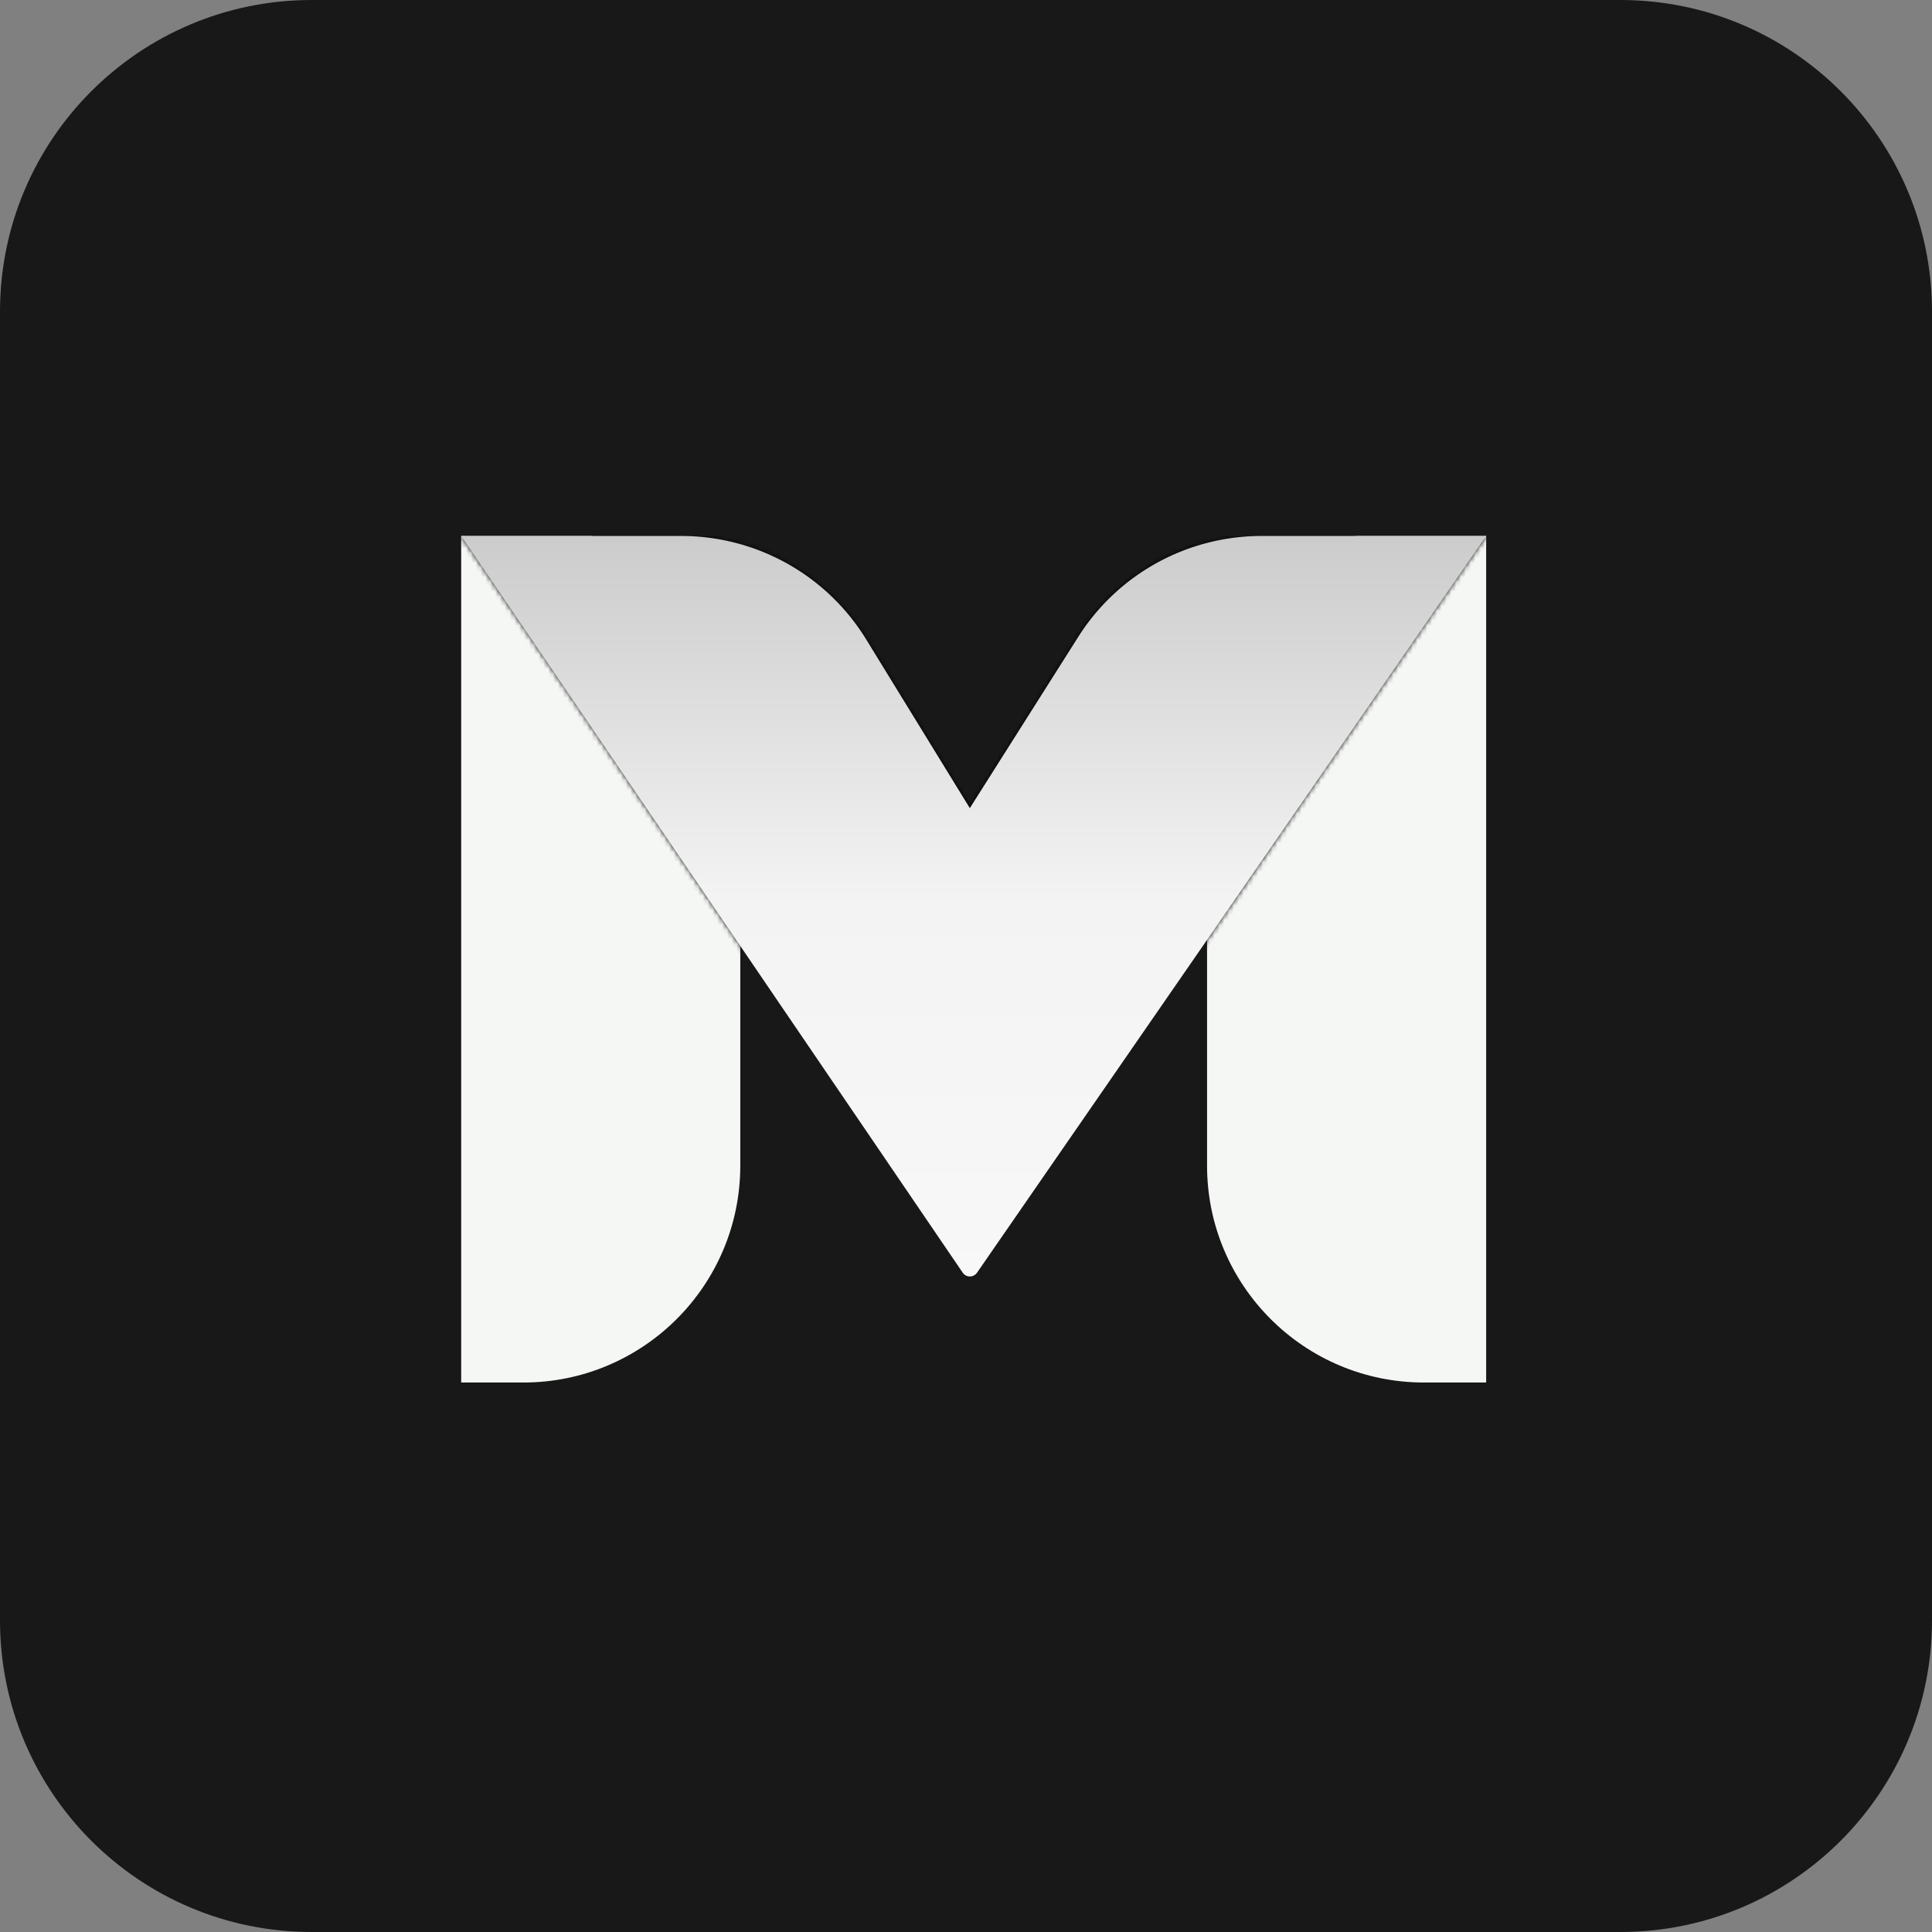
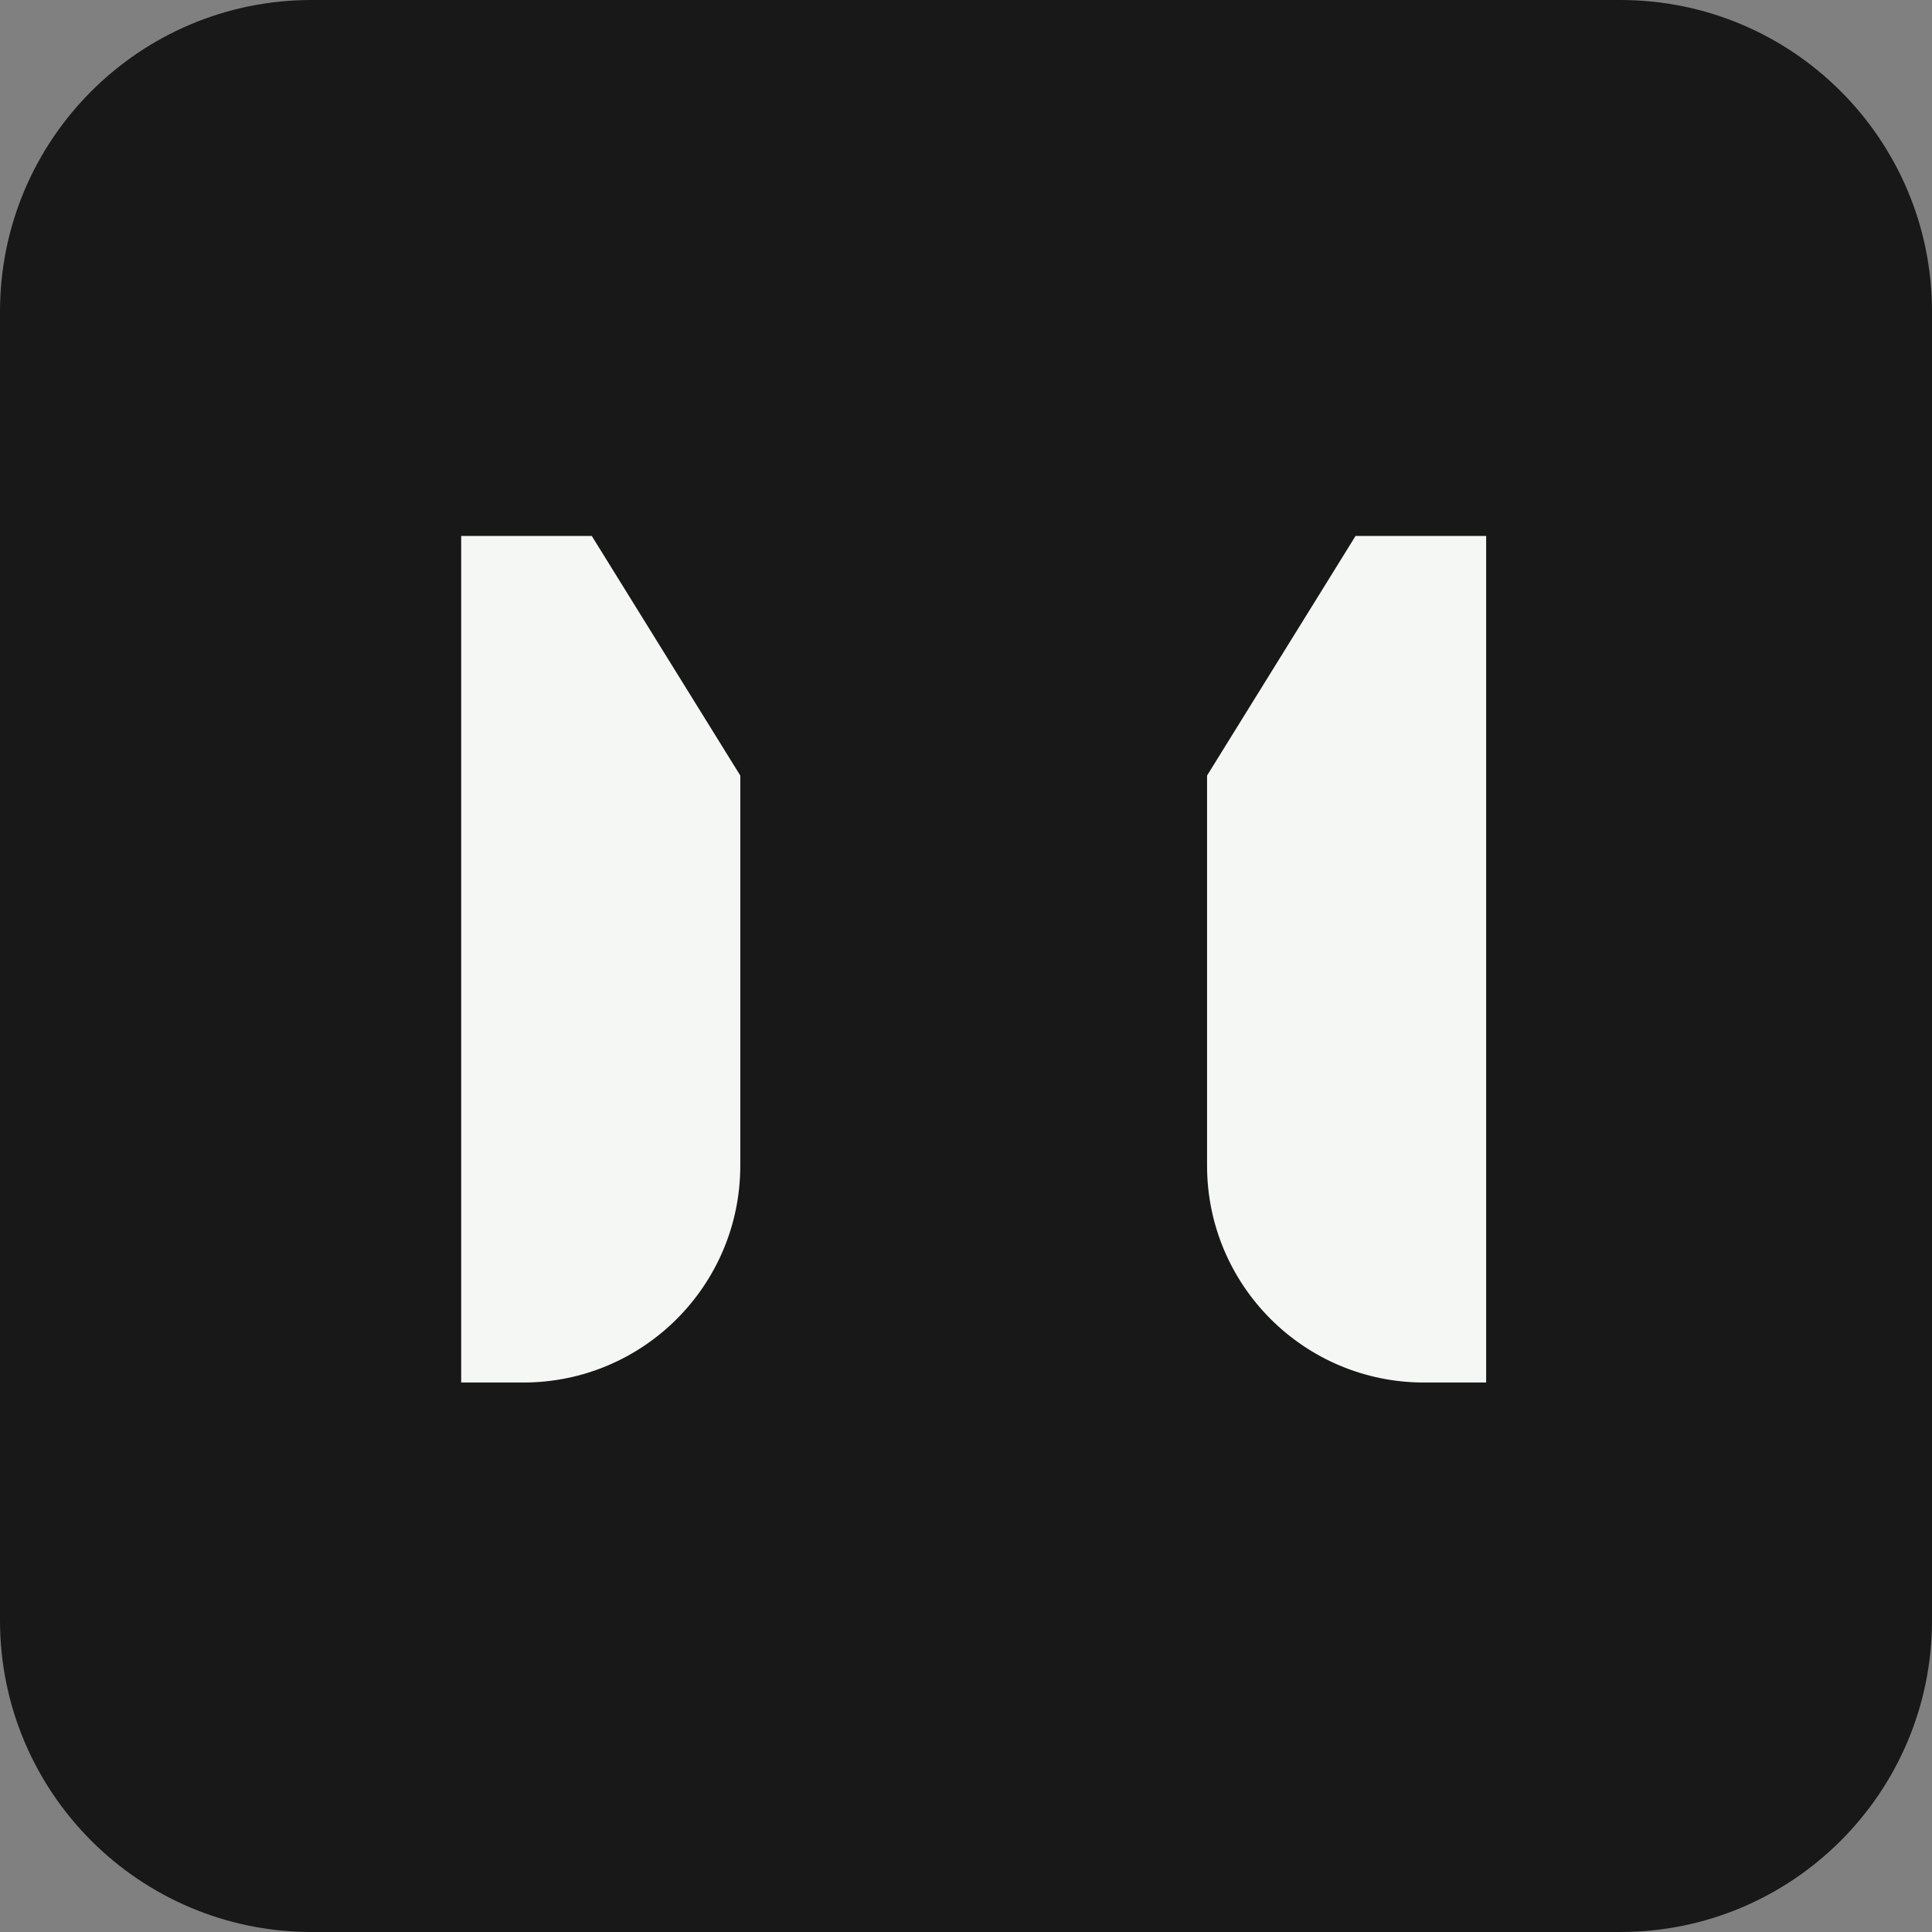
<svg xmlns="http://www.w3.org/2000/svg" viewBox="0 0 400 400" fill="none">
  <rect x="0" y="0" width="400" height="400" fill="#808080" stroke="none" />
  <path fill="#181818" d="M0 64.516C0 28.885 28.885 0 64.516 0h270.968C371.115 0 400 28.885 400 64.516v270.967c0 35.631-28.885 64.516-64.516 64.516H64.516C28.885 399.999 0 371.114 0 335.483V64.516Z" />
  <path fill="#F5F7F4" d="M95.484 286.234V110.968h27.041l30.744 49.601v80.756c0 24.803-20.106 44.909-44.908 44.909H95.484ZM307.693 286.234V110.968h-27.042l-30.743 49.601v80.756c0 24.803 20.105 44.909 44.908 44.909h12.877Z" />
  <mask id="b" width="213" height="155" x="95" y="110" maskUnits="userSpaceOnUse" style="mask-type:alpha">
-     <path fill="url(#a)" d="M141.063 110.968h-45.58l103.834 152.523a1.796 1.796 0 0 0 2.963.01l105.413-152.533h-46.511a44.907 44.907 0 0 0-37.943 20.887l-22.448 35.46-21.461-34.942a44.907 44.907 0 0 0-38.267-21.405Z" />
-   </mask>
+     </mask>
  <g mask="url(#b)">
    <path fill="#000" d="M95.103 110.968h212.59v100.644h-57.792V194.59l-48.067 1.251h-48.57v15.771H95.103V110.968Z" />
  </g>
-   <path fill="url(#c)" d="M141.063 110.968h-45.58l103.834 152.523a1.796 1.796 0 0 0 2.963.01l105.413-152.533h-46.511a44.907 44.907 0 0 0-37.943 20.887l-22.448 35.46-21.461-34.942a44.907 44.907 0 0 0-38.267-21.405Z" />
  <defs>
    <linearGradient id="a" x1="201.588" x2="295.902" y1="362.637" y2="135.477" gradientUnits="userSpaceOnUse">
      <stop stop-color="#3B69CD" />
      <stop offset=".389" stop-color="#3B54E3" />
      <stop offset="1" stop-color="#B8E6FA" />
    </linearGradient>
    <linearGradient id="c" x1="196.73" x2="196.73" y1="381.558" y2="37.32" gradientUnits="userSpaceOnUse">
      <stop stop-color="#fff" />
      <stop offset=".569" stop-color="#F3F3F3" />
      <stop offset="1" stop-color="#A5A5A5" />
    </linearGradient>
  </defs>
</svg>